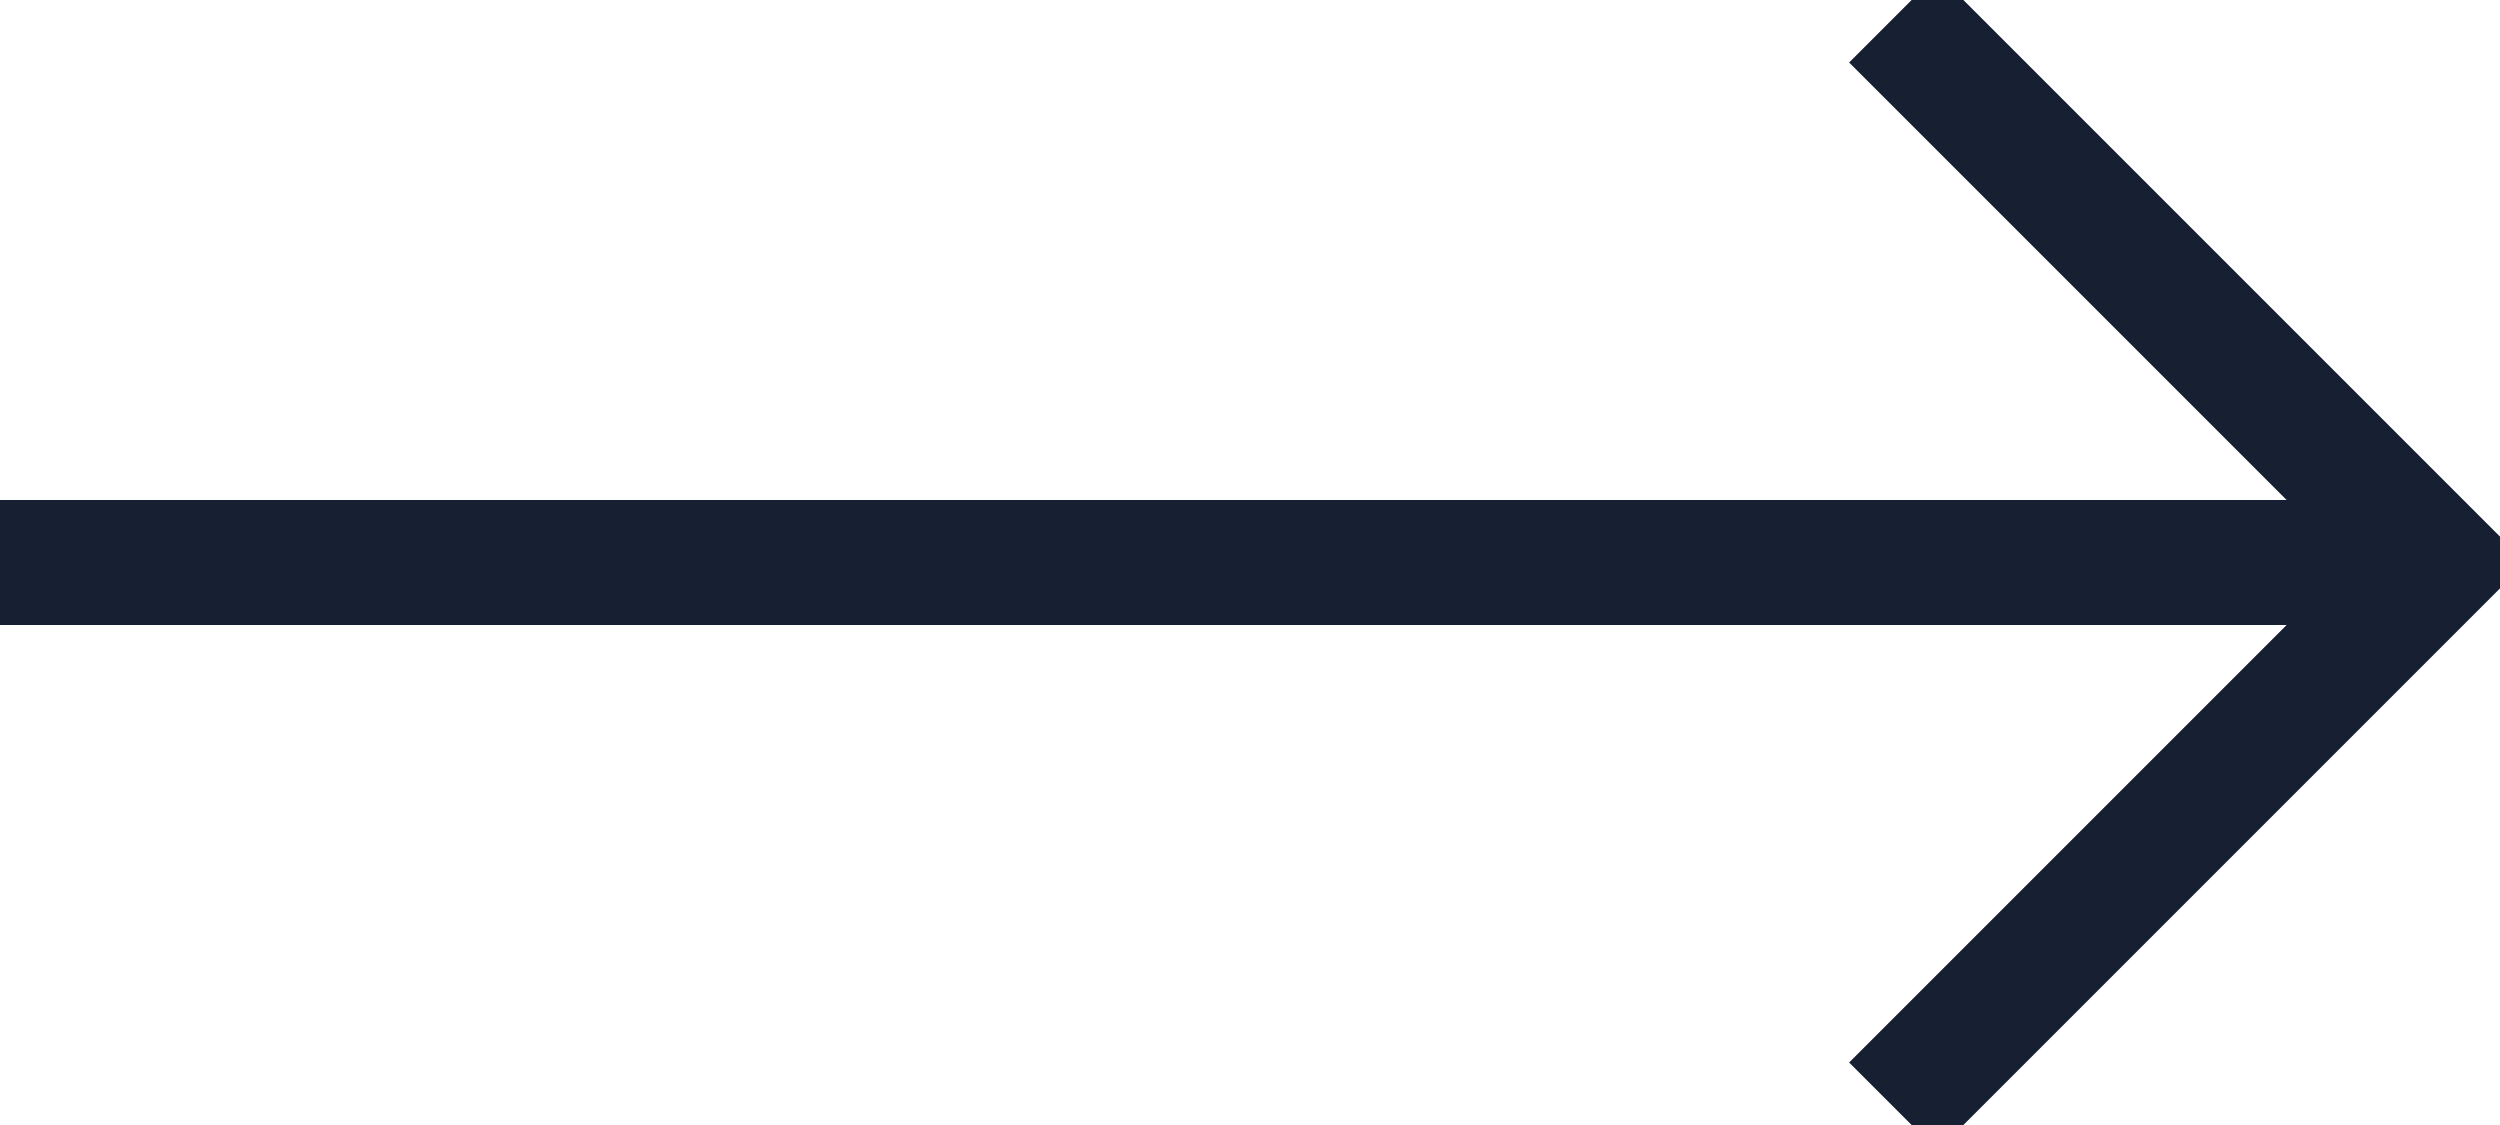
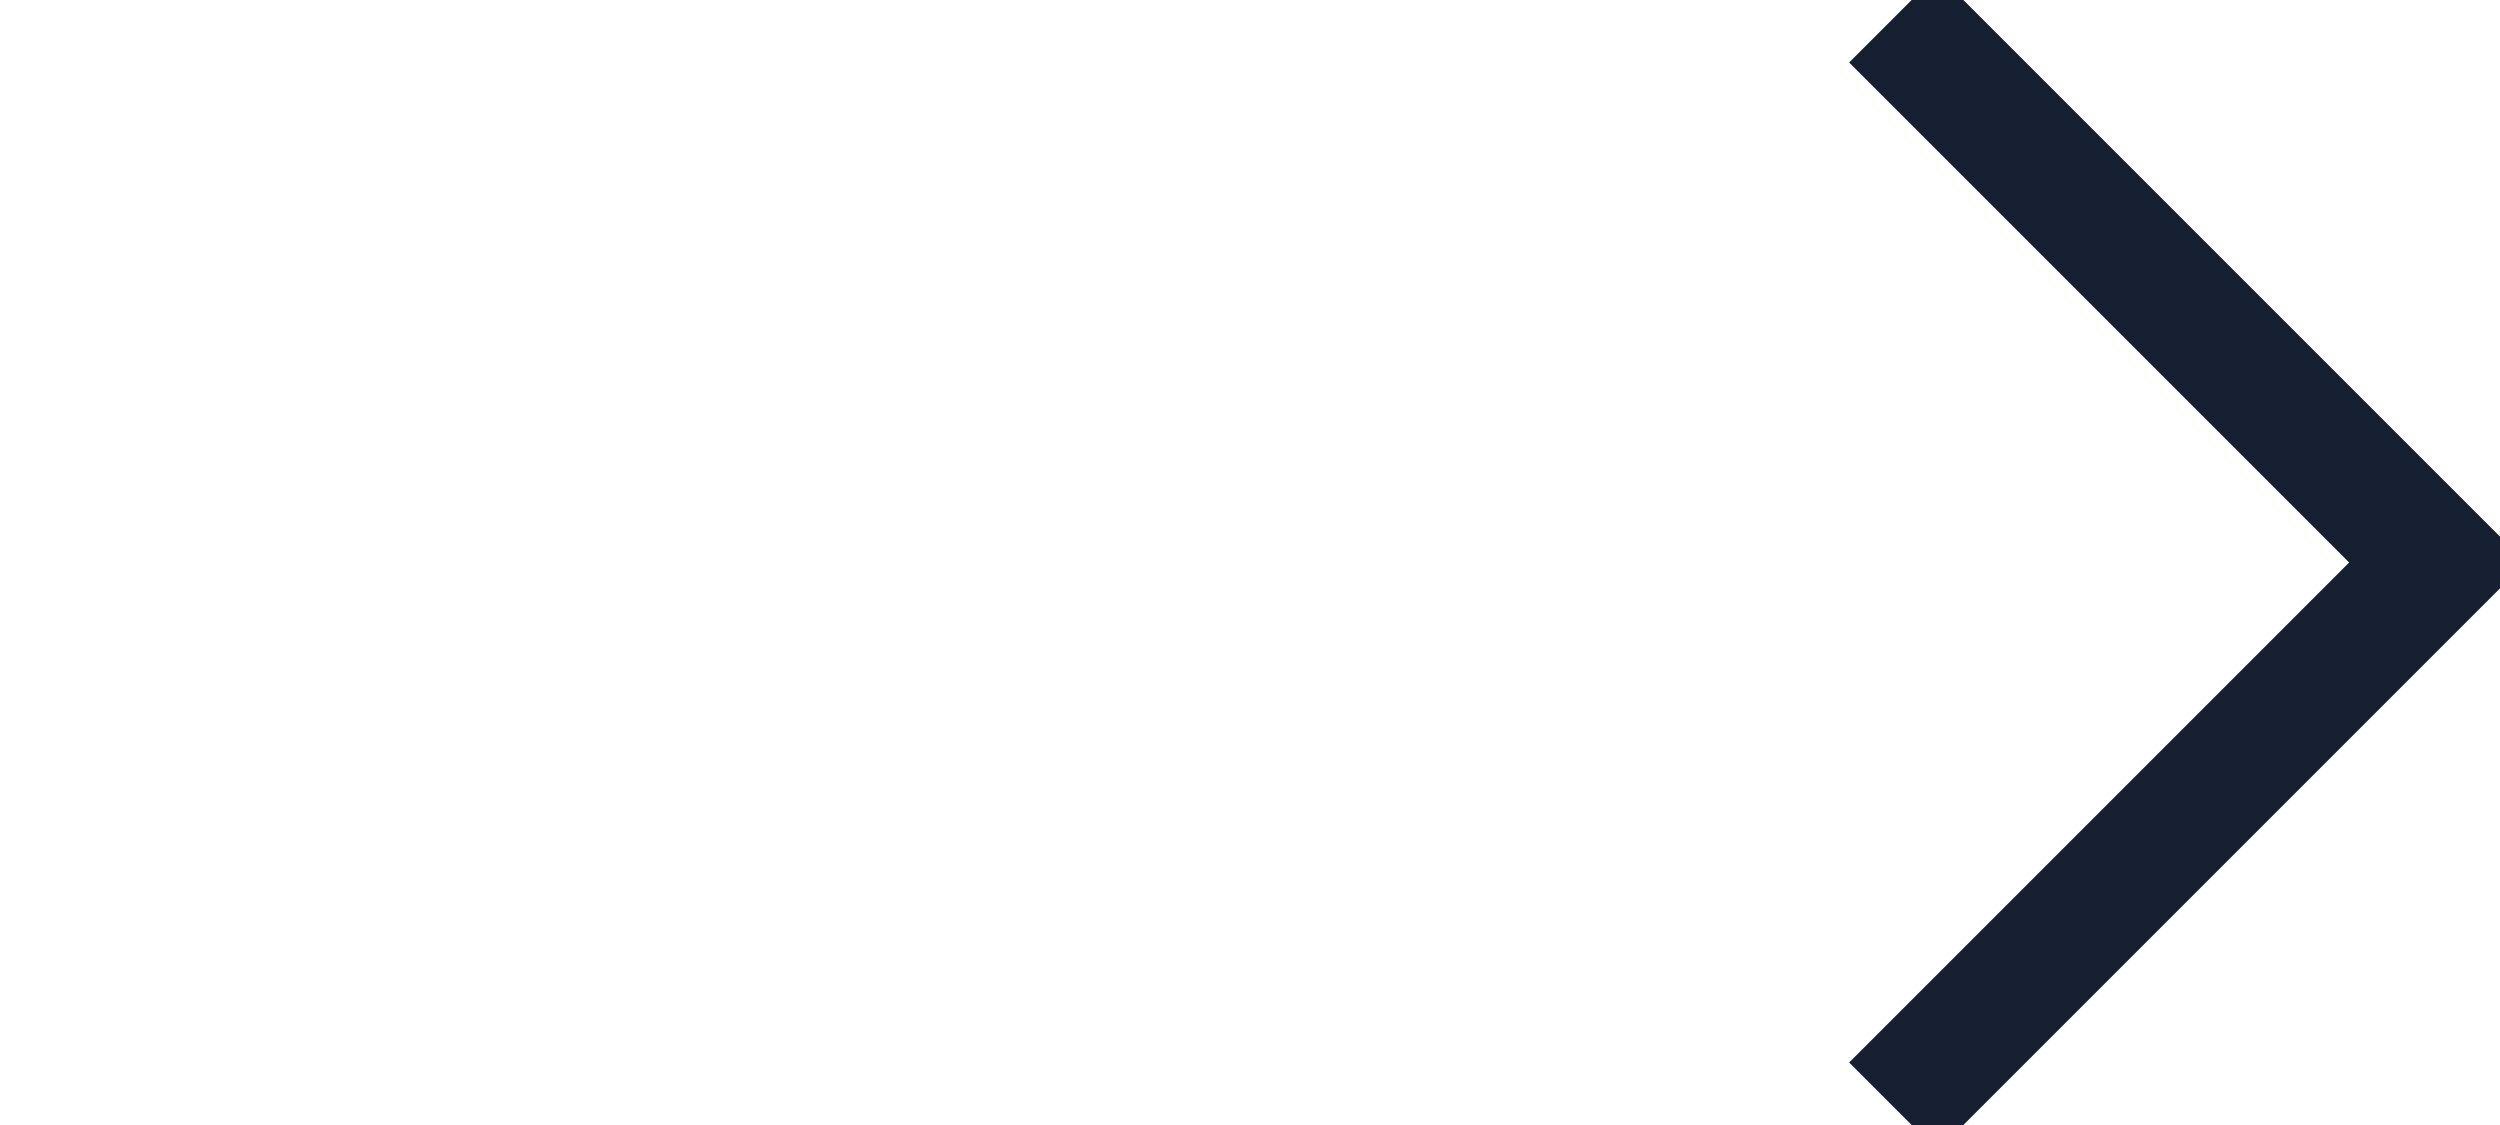
<svg xmlns="http://www.w3.org/2000/svg" width="20px" height="9px" viewBox="0 0 20 9" version="1.1">
  <title>icon/arrow_20x10</title>
  <desc>Created with Sketch.</desc>
  <defs />
  <g id="Navigation/375/Footer" stroke="none" stroke-width="1" fill="none" fill-rule="evenodd" transform="translate(-287, -79)" stroke-linecap="square">
    <g id="Email-Sign-Up" transform="translate(48, 32)" stroke="#171F32">
      <g id="Icon/Arrow/Obsiden" transform="translate(249, 51.5) scale(-1, 1) translate(-249, -51.5) translate(239, 47)">
-         <path d="M1.5,4.5 L19.5,4.5" id="Line" stroke-linejoin="round" />
        <polyline id="Line" points="4.5 8.5 0.5 4.5 4.5 0.5" />
      </g>
    </g>
  </g>
</svg>